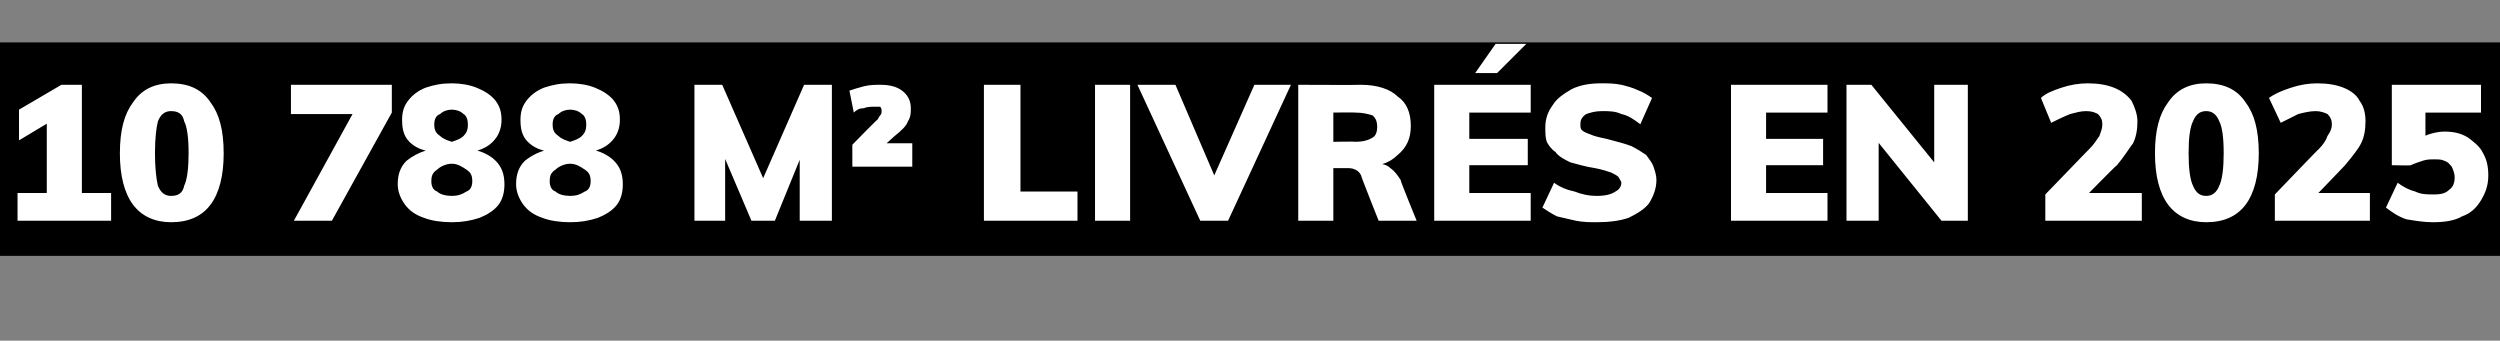
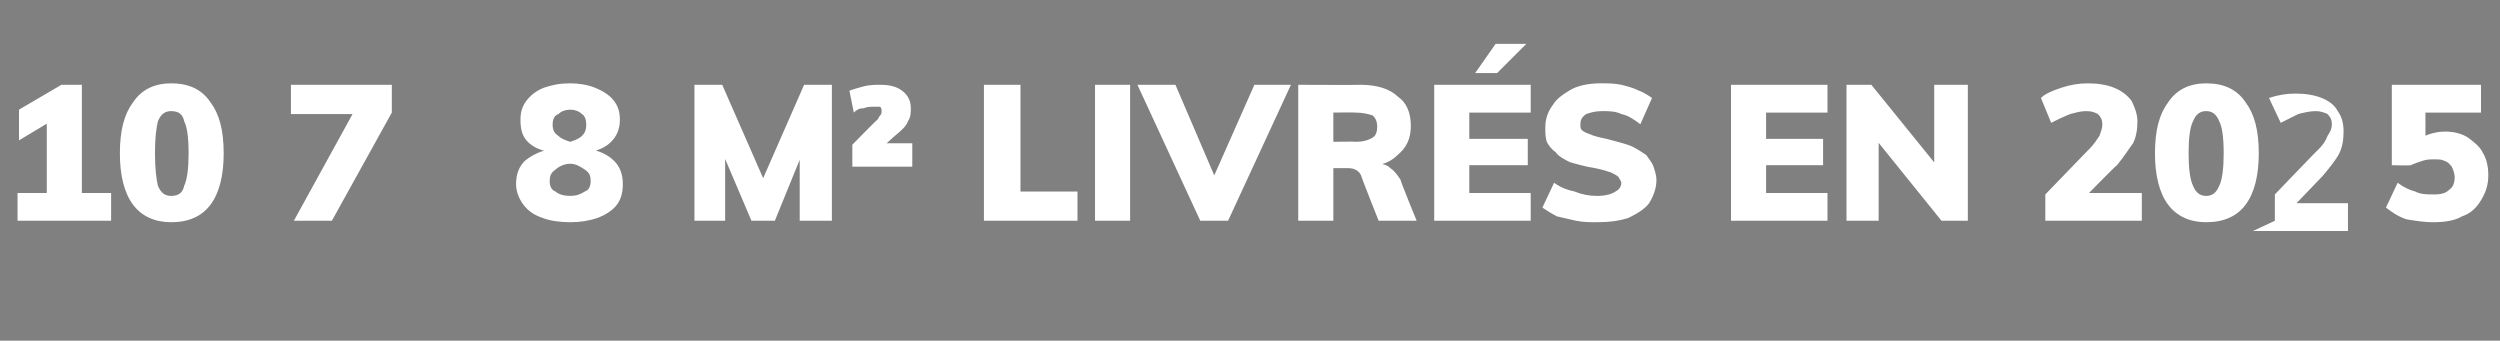
<svg xmlns="http://www.w3.org/2000/svg" version="1.1" id="Calque_1" x="0px" y="0px" viewBox="0 0 171 23.3" style="enable-background:new 0 0 171 23.3;" xml:space="preserve">
  <rect x="0" y="0" width="171" height="23.3" fill="#808080" stroke="none" />
  <style type="text/css">
	.st0{fill:#FFFFFF;}
</style>
  <g>
-     <rect x="-0.9" y="2.9" width="172.2" height="14.6" />
+     </g>
+   <g id="Polygon58957">
+     <path class="st0" d="M3.2,14V7.8h1.1l-3,1.8V7.5l2.9-1.7h1.4v8.2   C5.6,14,3.2,14,3.2,14z M1.2,15.1v-1.9h6.4v1.9   C7.6,15.1,1.2,15.1,1.2,15.1z M11.7,15.2c-1.1,0-2-0.4-2.6-1.2   c-0.6-0.8-0.9-2-0.9-3.5c0-1.6,0.3-2.7,0.9-3.5   c0.6-0.9,1.5-1.3,2.6-1.3c1.2,0,2.1,0.4,2.7,1.3   c0.6,0.8,0.9,1.9,0.9,3.5c0,1.5-0.3,2.7-0.9,3.5   C13.8,14.8,12.9,15.2,11.7,15.2z M11.7,13.4   c0.5,0,0.8-0.2,0.9-0.7c0.2-0.4,0.3-1.2,0.3-2.2   c0-1.1-0.1-1.8-0.3-2.2c-0.1-0.5-0.4-0.7-0.9-0.7   c-0.4,0-0.7,0.2-0.9,0.7c-0.1,0.4-0.2,1.1-0.2,2.2   c0,1,0.1,1.8,0.2,2.2C11,13.2,11.3,13.4,11.7,13.4z M22.7,15.1   h-2.6l4.4-8v0.7h-4.6v-2h6.9v1.9   C26.8,7.7,22.7,15.1,22.7,15.1z M39,15.2   c-0.7,0-1.4-0.1-1.9-0.3c-0.6-0.2-1-0.5-1.3-0.9   s-0.5-0.9-0.5-1.4c0-0.7,0.2-1.2,0.6-1.6   c0.5-0.4,1.1-0.7,1.8-0.8v0.2c-0.7-0.1-1.2-0.3-1.6-0.7   c-0.4-0.4-0.5-0.9-0.5-1.5c0-0.5,0.1-0.9,0.4-1.3   c0.3-0.4,0.7-0.7,1.2-0.9C37.8,5.8,38.3,5.7,39,5.7   c0.6,0,1.2,0.1,1.7,0.3s1,0.5,1.3,0.9s0.4,0.8,0.4,1.3   c0,0.6-0.2,1.1-0.6,1.5c-0.4,0.4-0.9,0.6-1.5,0.7v-0.2   c0.7,0.1,1.3,0.4,1.7,0.8c0.4,0.4,0.6,0.9,0.6,1.6   c0,0.5-0.1,1-0.4,1.4c-0.3,0.4-0.8,0.7-1.3,0.9   C40.3,15.1,39.7,15.2,39,15.2z M39,13.4c0.4,0,0.7-0.1,1-0.3   c0.3-0.1,0.4-0.4,0.4-0.7c0-0.4-0.1-0.6-0.4-0.8   c-0.3-0.2-0.6-0.4-1-0.4s-0.8,0.2-1,0.4   c-0.3,0.2-0.4,0.4-0.4,0.8c0,0.3,0.1,0.6,0.4,0.7   C38.2,13.3,38.6,13.4,39,13.4z M39,9.7   c0.3-0.1,0.6-0.2,0.8-0.4C40,9.1,40.1,8.9,40.1,8.5   c0-0.3-0.1-0.6-0.3-0.7c-0.2-0.2-0.5-0.3-0.8-0.3   s-0.6,0.1-0.8,0.3c-0.3,0.1-0.4,0.4-0.4,0.7   c0,0.4,0.1,0.6,0.4,0.8C38.4,9.5,38.7,9.6,39,9.7z M47.5,15.1   V5.8h1.9l3.2,7.3h-0.8l3.2-7.3h1.9v9.3h-2.2V9.5l0.5,0.2   l-2.2,5.4h-1.6l-2.3-5.4l0.5-0.2v5.6   C49.6,15.1,47.5,15.1,47.5,15.1z M58.3,11.4v-1.5   c0,0,1.66-1.7,1.7-1.7c0.1-0.1,0.1-0.2,0.2-0.3   c0.1-0.1,0.1-0.2,0.1-0.3c0-0.1,0-0.2-0.1-0.3   c-0.1,0-0.2,0-0.4,0s-0.5,0-0.7,0.1c-0.3,0-0.5,0.1-0.7,0.3l-0.3-1.5   c0.3-0.1,0.6-0.2,1-0.3s0.8-0.1,1.1-0.1   c0.6,0,1.1,0.1,1.5,0.4c0.4,0.3,0.6,0.7,0.6,1.2   c0,0.3,0,0.6-0.2,0.9c-0.1,0.3-0.4,0.6-0.9,1   c0.02-0.02-1,0.9-1,0.9l-0.2-0.4h2.4v1.6   C62.4,11.4,58.3,11.4,58.3,11.4z M67.3,15.1V5.8h2.5v7.3h3.9v2   H67.3z M74.9,15.1V5.8h2.4v9.3H74.9z M82.1,15.1l-4.3-9.3   h2.6l3,7h-0.7l3.1-7h2.5l-4.3,9.3   C84,15.1,82.1,15.1,82.1,15.1z M88.8,15.1V5.8   c0,0,4.31,0.02,4.3,0c1.1,0,2,0.3,2.5,0.8C96.2,7,96.5,7.7,96.5,8.6   c0,0.9-0.3,1.5-0.9,2C95,11.2,94.2,11.4,93.2,11.4l1.1-0.2   c0.3,0,0.6,0.1,0.8,0.3c0.3,0.2,0.5,0.5,0.7,0.8   c-0.03,0.05,1.1,2.8,1.1,2.8h-2.6c0,0-1.23-3.08-1.2-3.1   C93,11.8,92.9,11.7,92.7,11.6C92.5,11.5,92.3,11.5,92.1,11.5   c-0.01,0-0.9,0-0.9,0v3.6C91.2,15.1,88.8,15.1,88.8,15.1z    M91.2,9.7c0,0,1.51-0.03,1.5,0c0.5,0,0.9-0.1,1.2-0.3   c0.2-0.1,0.3-0.4,0.3-0.7c0-0.4-0.1-0.6-0.3-0.8   c-0.3-0.1-0.7-0.2-1.2-0.2c0.01-0.02-1.5,0-1.5,0V9.7z M98.1,15.1   V5.8h6.6v1.9H100.5v1.8h4v1.8h-4v1.9h4.2v1.9   C104.7,15.1,98.1,15.1,98.1,15.1z M102.4,5h-1.5l1.4-2h2.1   L102.4,5z M109.2,15.2c-0.4,0-0.9,0-1.4-0.1   c-0.4-0.1-0.9-0.2-1.3-0.3c-0.4-0.2-0.7-0.4-1-0.6   l0.8-1.7c0.4,0.3,0.9,0.5,1.4,0.6c0.5,0.2,1,0.3,1.5,0.3   c0.6,0,1-0.1,1.3-0.3c0.2-0.1,0.4-0.3,0.4-0.6   c0-0.1-0.1-0.2-0.2-0.4c-0.1-0.1-0.3-0.2-0.5-0.3   c-0.3-0.1-0.6-0.2-1.1-0.3c-0.7-0.1-1.3-0.3-1.7-0.4   c-0.4-0.2-0.8-0.4-1-0.7c-0.3-0.2-0.5-0.5-0.6-0.7   c-0.1-0.3-0.1-0.6-0.1-1c0-0.6,0.2-1.1,0.5-1.5   c0.3-0.5,0.8-0.8,1.3-1.1c0.6-0.3,1.3-0.4,2-0.4   c0.5,0,0.9,0,1.4,0.1c0.4,0.1,0.8,0.2,1.2,0.4   c0.3,0.1,0.6,0.3,0.9,0.5l-0.8,1.8   c-0.4-0.3-0.8-0.6-1.3-0.7c-0.4-0.2-0.9-0.2-1.3-0.2   c-0.5,0-0.8,0.1-1.1,0.2c-0.3,0.2-0.4,0.4-0.4,0.7   c0,0.2,0,0.3,0.1,0.4c0.1,0.1,0.3,0.2,0.6,0.3   c0.2,0.1,0.6,0.2,1.1,0.3c0.7,0.2,1.2,0.3,1.7,0.5   c0.4,0.2,0.7,0.4,1,0.6c0.2,0.3,0.4,0.5,0.5,0.8   s0.2,0.6,0.2,0.9c0,0.6-0.2,1.1-0.5,1.6   c-0.3,0.4-0.8,0.7-1.4,1C110.8,15.1,110.1,15.2,109.2,15.2z    M118.4,15.1V5.8H125v1.9h-4.2v1.8h3.9v1.8h-3.9v1.9H125v1.9   C125,15.1,118.4,15.1,118.4,15.1z M126.3,15.1V5.8H128l4.7,5.8   l-0.4,0.3V5.8h2.3v9.3h-1.8l-4.6-5.7L128.5,9v6.1   C128.5,15.1,126.3,15.1,126.3,15.1z M139.9,15.1v-1.8   c0,0,3.03-3.14,3-3.1c0.3-0.3,0.5-0.6,0.7-0.9   c0.1-0.3,0.2-0.5,0.2-0.8s-0.1-0.5-0.3-0.7   c-0.2-0.1-0.4-0.2-0.8-0.2c-0.4,0-0.7,0.1-1.1,0.2   c-0.5,0.2-0.9,0.4-1.3,0.6l-0.7-1.7   c0.3-0.3,0.8-0.5,1.4-0.7c0.6-0.2,1.2-0.3,1.8-0.3   c0.7,0,1.3,0.1,1.8,0.3c0.5,0.2,0.9,0.5,1.2,0.9   c0.2,0.4,0.4,0.9,0.4,1.4c0,0.6-0.1,1.1-0.3,1.5   c-0.3,0.4-0.6,0.9-1.1,1.5c-0.04-0.02-2.5,2.5-2.5,2.5l-0.3-0.6h4.5   v1.9h-6.6L139.9,15.1z M150.9,15.2c-1.1,0-2-0.4-2.6-1.2   s-0.9-2-0.9-3.5c0-1.6,0.3-2.7,0.9-3.5   c0.6-0.9,1.5-1.3,2.6-1.3c1.2,0,2.1,0.4,2.7,1.3   C154.2,7.8,154.5,8.9,154.5,10.5c0,1.5-0.3,2.7-0.9,3.5   C153,14.8,152.1,15.2,150.9,15.2z M150.9,13.4   c0.4,0,0.7-0.2,0.9-0.7c0.2-0.4,0.3-1.2,0.3-2.2   c0-1.1-0.1-1.8-0.3-2.2c-0.2-0.5-0.5-0.7-0.9-0.7   s-0.7,0.2-0.9,0.7c-0.2,0.4-0.3,1.1-0.3,2.2   c0,1,0.1,1.8,0.3,2.2C150.2,13.2,150.5,13.4,150.9,13.4z    M155.6,15.1v-1.8c0,0,3.01-3.14,3-3.1c0.3-0.3,0.5-0.6,0.6-0.9   c0.2-0.3,0.3-0.5,0.3-0.8s-0.1-0.5-0.3-0.7   c-0.2-0.1-0.5-0.2-0.8-0.2c-0.4,0-0.8,0.1-1.2,0.2   c-0.4,0.2-0.8,0.4-1.2,0.6l-0.8-1.7   c0.6-0.2,1.2-0.3,1.8-0.3   c0.7,0,1.3,0.1,1.8,0.3c0.5,0.2,0.9,0.5,1.1,0.9   c0.3,0.4,0.4,0.9,0.4,1.4c0,0.6-0.1,1.1-0.3,1.5   c-0.2,0.4-0.6,0.9-1.1,1.5c0.03-0.02-2.4,2.5-2.4,2.5   l-0.4-0.6h4.5v1.9h-6.5L155.6,15.1z M166.4,15.2   c-0.6,0-1.2-0.1-1.8-0.2c-0.6-0.2-1-0.5-1.4-0.8l0.8-1.7   c0.4,0.3,0.8,0.5,1.2,0.6c0.4,0.2,0.8,0.2,1.3,0.2   s0.8-0.1,1-0.3c0.3-0.2,0.4-0.5,0.4-0.9   c0-0.2-0.1-0.5-0.2-0.7c-0.1-0.1-0.2-0.3-0.5-0.4   c-0.2-0.1-0.4-0.1-0.7-0.1s-0.5,0-0.8,0.1   s-0.6,0.2-0.8,0.3c0.01,0.03-1.3,0-1.3,0V5.8h6.1v1.9h-3.8   v2.2c0,0-0.68-0.16-0.7-0.2c0.3-0.2,0.6-0.4,0.9-0.5   c0.3-0.1,0.7-0.2,1.1-0.2c0.6,0,1.1,0.1,1.6,0.4   c0.4,0.3,0.8,0.6,1,1c0.3,0.5,0.4,1,0.4,1.6   c0,0.7-0.2,1.2-0.5,1.7s-0.7,0.9-1.3,1.1   C167.9,15.1,167.2,15.2,166.4,15.2z" />
  </g>
-   <g id="Polygon58957">
-     <path class="st0" d="M3.2,14V7.8h1.1l-3,1.8V7.5l2.9-1.7h1.4v8.2   C5.6,14,3.2,14,3.2,14z M1.2,15.1v-1.9h6.4v1.9   C7.6,15.1,1.2,15.1,1.2,15.1z M11.7,15.2c-1.1,0-2-0.4-2.6-1.2   c-0.6-0.8-0.9-2-0.9-3.5c0-1.6,0.3-2.7,0.9-3.5   c0.6-0.9,1.5-1.3,2.6-1.3c1.2,0,2.1,0.4,2.7,1.3   c0.6,0.8,0.9,1.9,0.9,3.5c0,1.5-0.3,2.7-0.9,3.5   C13.8,14.8,12.9,15.2,11.7,15.2z M11.7,13.4   c0.5,0,0.8-0.2,0.9-0.7c0.2-0.4,0.3-1.2,0.3-2.2   c0-1.1-0.1-1.8-0.3-2.2c-0.1-0.5-0.4-0.7-0.9-0.7   c-0.4,0-0.7,0.2-0.9,0.7c-0.1,0.4-0.2,1.1-0.2,2.2   c0,1,0.1,1.8,0.2,2.2C11,13.2,11.3,13.4,11.7,13.4z M22.7,15.1   h-2.6l4.4-8v0.7h-4.6v-2h6.9v1.9   C26.8,7.7,22.7,15.1,22.7,15.1z M39,15.2   c-0.7,0-1.4-0.1-1.9-0.3c-0.6-0.2-1-0.5-1.3-0.9   s-0.5-0.9-0.5-1.4c0-0.7,0.2-1.2,0.6-1.6   c0.5-0.4,1.1-0.7,1.8-0.8v0.2c-0.7-0.1-1.2-0.3-1.6-0.7   c-0.4-0.4-0.5-0.9-0.5-1.5c0-0.5,0.1-0.9,0.4-1.3   c0.3-0.4,0.7-0.7,1.2-0.9C37.8,5.8,38.3,5.7,39,5.7   c0.6,0,1.2,0.1,1.7,0.3s1,0.5,1.3,0.9s0.4,0.8,0.4,1.3   c0,0.6-0.2,1.1-0.6,1.5c-0.4,0.4-0.9,0.6-1.5,0.7v-0.2   c0.7,0.1,1.3,0.4,1.7,0.8c0.4,0.4,0.6,0.9,0.6,1.6   c0,0.5-0.1,1-0.4,1.4c-0.3,0.4-0.8,0.7-1.3,0.9   C40.3,15.1,39.7,15.2,39,15.2z M39,13.4c0.4,0,0.7-0.1,1-0.3   c0.3-0.1,0.4-0.4,0.4-0.7c0-0.4-0.1-0.6-0.4-0.8   c-0.3-0.2-0.6-0.4-1-0.4s-0.8,0.2-1,0.4   c-0.3,0.2-0.4,0.4-0.4,0.8c0,0.3,0.1,0.6,0.4,0.7   C38.2,13.3,38.6,13.4,39,13.4z M39,9.7   c0.3-0.1,0.6-0.2,0.8-0.4C40,9.1,40.1,8.9,40.1,8.5   c0-0.3-0.1-0.6-0.3-0.7c-0.2-0.2-0.5-0.3-0.8-0.3   s-0.6,0.1-0.8,0.3c-0.3,0.1-0.4,0.4-0.4,0.7   c0,0.4,0.1,0.6,0.4,0.8C38.4,9.5,38.7,9.6,39,9.7z M47.5,15.1   V5.8h1.9l3.2,7.3h-0.8l3.2-7.3h1.9v9.3h-2.2V9.5l0.5,0.2   l-2.2,5.4h-1.6l-2.3-5.4l0.5-0.2v5.6   C49.6,15.1,47.5,15.1,47.5,15.1z M58.3,11.4v-1.5   c0,0,1.66-1.7,1.7-1.7c0.1-0.1,0.1-0.2,0.2-0.3   c0.1-0.1,0.1-0.2,0.1-0.3c0-0.1,0-0.2-0.1-0.3   c-0.1,0-0.2,0-0.4,0s-0.5,0-0.7,0.1c-0.3,0-0.5,0.1-0.7,0.3l-0.3-1.5   c0.3-0.1,0.6-0.2,1-0.3s0.8-0.1,1.1-0.1   c0.6,0,1.1,0.1,1.5,0.4c0.4,0.3,0.6,0.7,0.6,1.2   c0,0.3,0,0.6-0.2,0.9c-0.1,0.3-0.4,0.6-0.9,1   c0.02-0.02-1,0.9-1,0.9l-0.2-0.4h2.4v1.6   C62.4,11.4,58.3,11.4,58.3,11.4z M67.3,15.1V5.8h2.5v7.3h3.9v2   H67.3z M74.9,15.1V5.8h2.4v9.3H74.9z M82.1,15.1l-4.3-9.3   h2.6l3,7h-0.7l3.1-7h2.5l-4.3,9.3   C84,15.1,82.1,15.1,82.1,15.1z M88.8,15.1V5.8   c0,0,4.31,0.02,4.3,0c1.1,0,2,0.3,2.5,0.8C96.2,7,96.5,7.7,96.5,8.6   c0,0.9-0.3,1.5-0.9,2C95,11.2,94.2,11.4,93.2,11.4l1.1-0.2   c0.3,0,0.6,0.1,0.8,0.3c0.3,0.2,0.5,0.5,0.7,0.8   c-0.03,0.05,1.1,2.8,1.1,2.8h-2.6c0,0-1.23-3.08-1.2-3.1   C93,11.8,92.9,11.7,92.7,11.6C92.5,11.5,92.3,11.5,92.1,11.5   c-0.01,0-0.9,0-0.9,0v3.6C91.2,15.1,88.8,15.1,88.8,15.1z    M91.2,9.7c0,0,1.51-0.03,1.5,0c0.5,0,0.9-0.1,1.2-0.3   c0.2-0.1,0.3-0.4,0.3-0.7c0-0.4-0.1-0.6-0.3-0.8   c-0.3-0.1-0.7-0.2-1.2-0.2c0.01-0.02-1.5,0-1.5,0V9.7z M98.1,15.1   V5.8h6.6v1.9H100.5v1.8h4v1.8h-4v1.9h4.2v1.9   C104.7,15.1,98.1,15.1,98.1,15.1z M102.4,5h-1.5l1.4-2h2.1   L102.4,5z M109.2,15.2c-0.4,0-0.9,0-1.4-0.1   c-0.4-0.1-0.9-0.2-1.3-0.3c-0.4-0.2-0.7-0.4-1-0.6   l0.8-1.7c0.4,0.3,0.9,0.5,1.4,0.6c0.5,0.2,1,0.3,1.5,0.3   c0.6,0,1-0.1,1.3-0.3c0.2-0.1,0.4-0.3,0.4-0.6   c0-0.1-0.1-0.2-0.2-0.4c-0.1-0.1-0.3-0.2-0.5-0.3   c-0.3-0.1-0.6-0.2-1.1-0.3c-0.7-0.1-1.3-0.3-1.7-0.4   c-0.4-0.2-0.8-0.4-1-0.7c-0.3-0.2-0.5-0.5-0.6-0.7   c-0.1-0.3-0.1-0.6-0.1-1c0-0.6,0.2-1.1,0.5-1.5   c0.3-0.5,0.8-0.8,1.3-1.1c0.6-0.3,1.3-0.4,2-0.4   c0.5,0,0.9,0,1.4,0.1c0.4,0.1,0.8,0.2,1.2,0.4   c0.3,0.1,0.6,0.3,0.9,0.5l-0.8,1.8   c-0.4-0.3-0.8-0.6-1.3-0.7c-0.4-0.2-0.9-0.2-1.3-0.2   c-0.5,0-0.8,0.1-1.1,0.2c-0.3,0.2-0.4,0.4-0.4,0.7   c0,0.2,0,0.3,0.1,0.4c0.1,0.1,0.3,0.2,0.6,0.3   c0.2,0.1,0.6,0.2,1.1,0.3c0.7,0.2,1.2,0.3,1.7,0.5   c0.4,0.2,0.7,0.4,1,0.6c0.2,0.3,0.4,0.5,0.5,0.8   s0.2,0.6,0.2,0.9c0,0.6-0.2,1.1-0.5,1.6   c-0.3,0.4-0.8,0.7-1.4,1C110.8,15.1,110.1,15.2,109.2,15.2z    M118.4,15.1V5.8H125v1.9h-4.2v1.8h3.9v1.8h-3.9v1.9H125v1.9   C125,15.1,118.4,15.1,118.4,15.1z M126.3,15.1V5.8H128l4.7,5.8   l-0.4,0.3V5.8h2.3v9.3h-1.8l-4.6-5.7L128.5,9v6.1   C128.5,15.1,126.3,15.1,126.3,15.1z M139.9,15.1v-1.8   c0,0,3.03-3.14,3-3.1c0.3-0.3,0.5-0.6,0.7-0.9   c0.1-0.3,0.2-0.5,0.2-0.8s-0.1-0.5-0.3-0.7   c-0.2-0.1-0.4-0.2-0.8-0.2c-0.4,0-0.7,0.1-1.1,0.2   c-0.5,0.2-0.9,0.4-1.3,0.6l-0.7-1.7   c0.3-0.3,0.8-0.5,1.4-0.7c0.6-0.2,1.2-0.3,1.8-0.3   c0.7,0,1.3,0.1,1.8,0.3c0.5,0.2,0.9,0.5,1.2,0.9   c0.2,0.4,0.4,0.9,0.4,1.4c0,0.6-0.1,1.1-0.3,1.5   c-0.3,0.4-0.6,0.9-1.1,1.5c-0.04-0.02-2.5,2.5-2.5,2.5l-0.3-0.6h4.5   v1.9h-6.6L139.9,15.1z M150.9,15.2c-1.1,0-2-0.4-2.6-1.2   s-0.9-2-0.9-3.5c0-1.6,0.3-2.7,0.9-3.5   c0.6-0.9,1.5-1.3,2.6-1.3c1.2,0,2.1,0.4,2.7,1.3   C154.2,7.8,154.5,8.9,154.5,10.5c0,1.5-0.3,2.7-0.9,3.5   C153,14.8,152.1,15.2,150.9,15.2z M150.9,13.4   c0.4,0,0.7-0.2,0.9-0.7c0.2-0.4,0.3-1.2,0.3-2.2   c0-1.1-0.1-1.8-0.3-2.2c-0.2-0.5-0.5-0.7-0.9-0.7   s-0.7,0.2-0.9,0.7c-0.2,0.4-0.3,1.1-0.3,2.2   c0,1,0.1,1.8,0.3,2.2C150.2,13.2,150.5,13.4,150.9,13.4z    M155.6,15.1v-1.8c0,0,3.01-3.14,3-3.1c0.3-0.3,0.5-0.6,0.6-0.9   c0.2-0.3,0.3-0.5,0.3-0.8s-0.1-0.5-0.3-0.7   c-0.2-0.1-0.5-0.2-0.8-0.2c-0.4,0-0.8,0.1-1.2,0.2   c-0.4,0.2-0.8,0.4-1.2,0.6l-0.8-1.7   c0.4-0.3,0.9-0.5,1.5-0.7c0.6-0.2,1.2-0.3,1.8-0.3   c0.7,0,1.3,0.1,1.8,0.3c0.5,0.2,0.9,0.5,1.1,0.9   c0.3,0.4,0.4,0.9,0.4,1.4c0,0.6-0.1,1.1-0.3,1.5   c-0.2,0.4-0.6,0.9-1.1,1.5c0.03-0.02-2.4,2.5-2.4,2.5   l-0.4-0.6h4.5v1.9h-6.5L155.6,15.1z M166.4,15.2   c-0.6,0-1.2-0.1-1.8-0.2c-0.6-0.2-1-0.5-1.4-0.8l0.8-1.7   c0.4,0.3,0.8,0.5,1.2,0.6c0.4,0.2,0.8,0.2,1.3,0.2   s0.8-0.1,1-0.3c0.3-0.2,0.4-0.5,0.4-0.9   c0-0.2-0.1-0.5-0.2-0.7c-0.1-0.1-0.2-0.3-0.5-0.4   c-0.2-0.1-0.4-0.1-0.7-0.1s-0.5,0-0.8,0.1   s-0.6,0.2-0.8,0.3c0.01,0.03-1.3,0-1.3,0V5.8h6.1v1.9h-3.8   v2.2c0,0-0.68-0.16-0.7-0.2c0.3-0.2,0.6-0.4,0.9-0.5   c0.3-0.1,0.7-0.2,1.1-0.2c0.6,0,1.1,0.1,1.6,0.4   c0.4,0.3,0.8,0.6,1,1c0.3,0.5,0.4,1,0.4,1.6   c0,0.7-0.2,1.2-0.5,1.7s-0.7,0.9-1.3,1.1   C167.9,15.1,167.2,15.2,166.4,15.2z" />
-   </g>
-   <path class="st0" d="M33.904,11c-0.311-0.311-0.745-0.558-1.252-0.701  c0.405-0.118,0.756-0.303,1.052-0.599c0.4-0.4,0.6-0.9,0.6-1.5  c0-0.5-0.1-0.9-0.4-1.3c-0.3-0.4-0.8-0.7-1.3-0.9  c-0.5-0.2-1.1-0.3-1.7-0.3c-0.7,0-1.2,0.1-1.8,0.3  c-0.5,0.2-0.9,0.5-1.2,0.9c-0.3,0.4-0.4,0.8-0.4,1.3  c0,0.6,0.1,1.1,0.5,1.5c0.301,0.301,0.66,0.489,1.117,0.606  c-0.497,0.144-0.936,0.39-1.317,0.694c-0.4,0.4-0.6,0.9-0.6,1.6  c0,0.5,0.2,1,0.5,1.4c0.3,0.4,0.7,0.7,1.3,0.9  c0.5,0.2,1.2,0.3,1.9,0.3s1.3-0.1,1.9-0.3  c0.5-0.2,1-0.5,1.3-0.9c0.3-0.4,0.4-0.9,0.4-1.4  C34.504,11.9,34.304,11.4,33.904,11z M30.104,7.8  c0.2-0.2,0.5-0.3,0.8-0.3s0.6,0.1,0.8,0.3  c0.2,0.1,0.3,0.4,0.3,0.7c0,0.4-0.1,0.6-0.3,0.8  c-0.2,0.2-0.5,0.3-0.8,0.4c-0.3-0.1-0.6-0.2-0.8-0.4  c-0.3-0.2-0.4-0.4-0.4-0.8C29.704,8.2,29.804,7.9,30.104,7.8z   M31.904,13.1c-0.3,0.2-0.6,0.3-1,0.3c-0.4,0-0.8-0.1-1-0.3  c-0.3-0.1-0.4-0.4-0.4-0.7c0-0.4,0.1-0.6,0.4-0.8  c0.2-0.2,0.6-0.4,1-0.4c0.4,0,0.7,0.2,1,0.4  c0.3,0.2,0.4,0.4,0.4,0.8C32.304,12.7,32.204,13,31.904,13.1z" />
</svg>